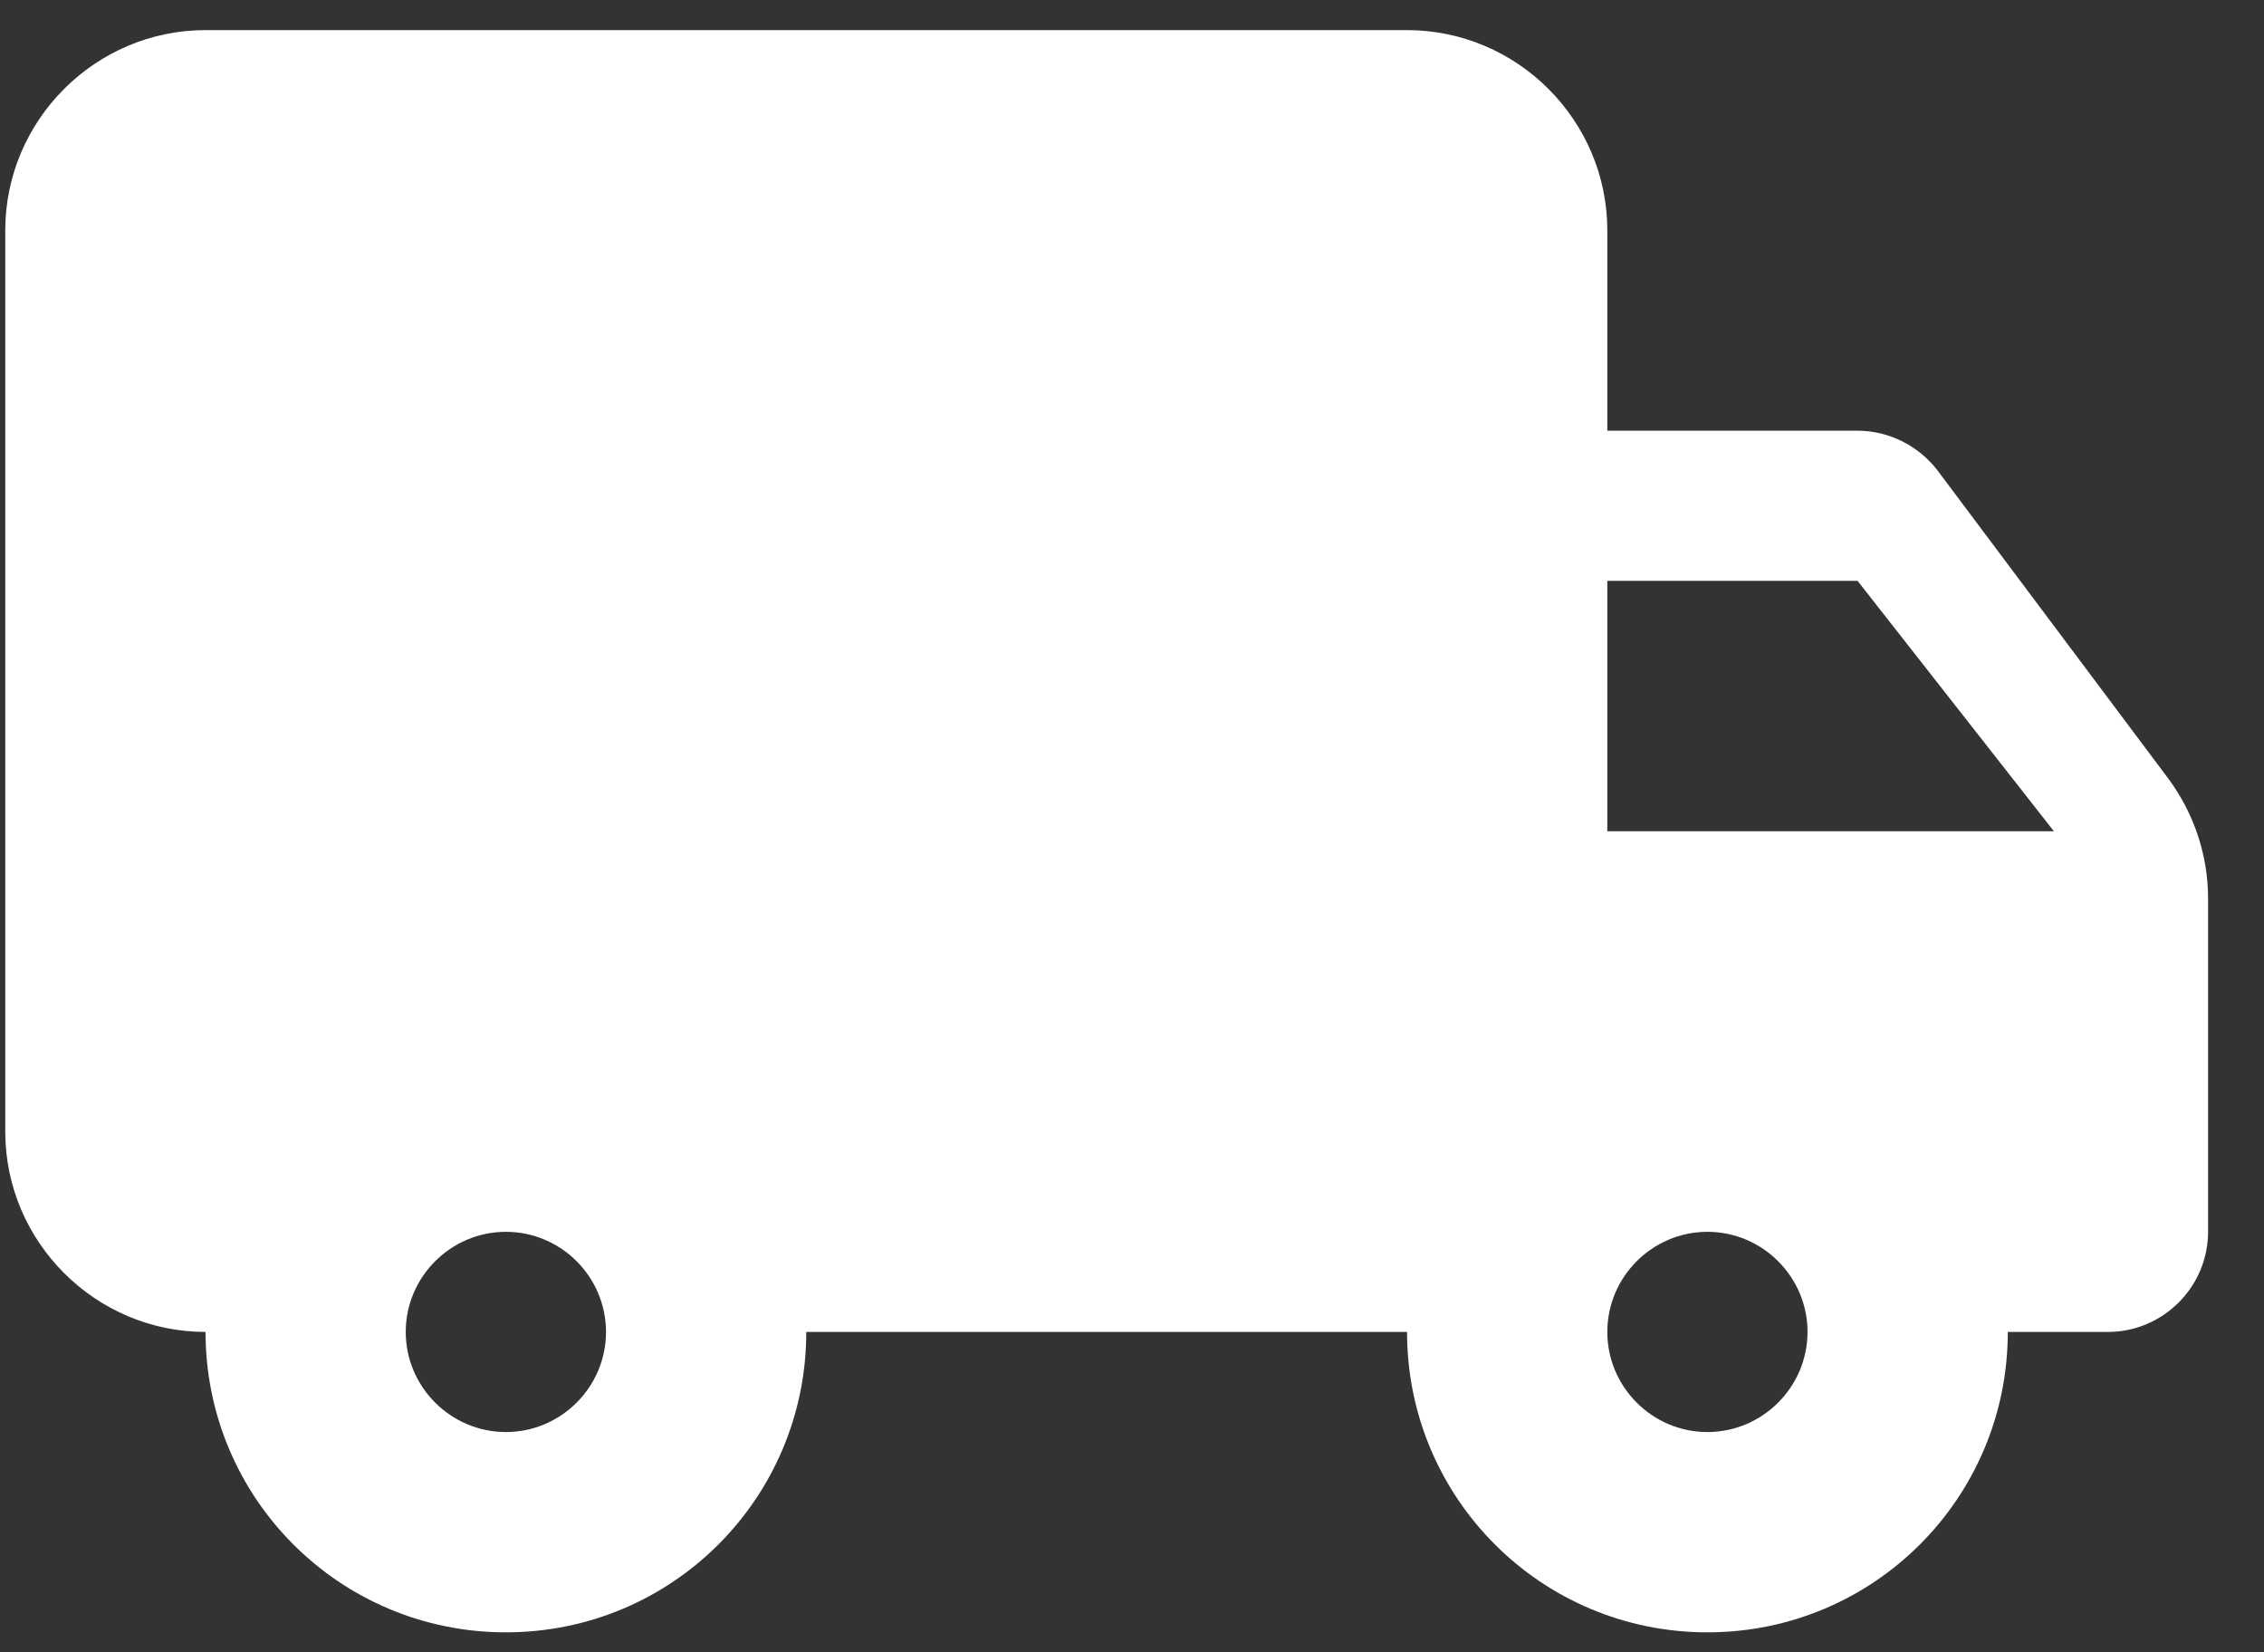
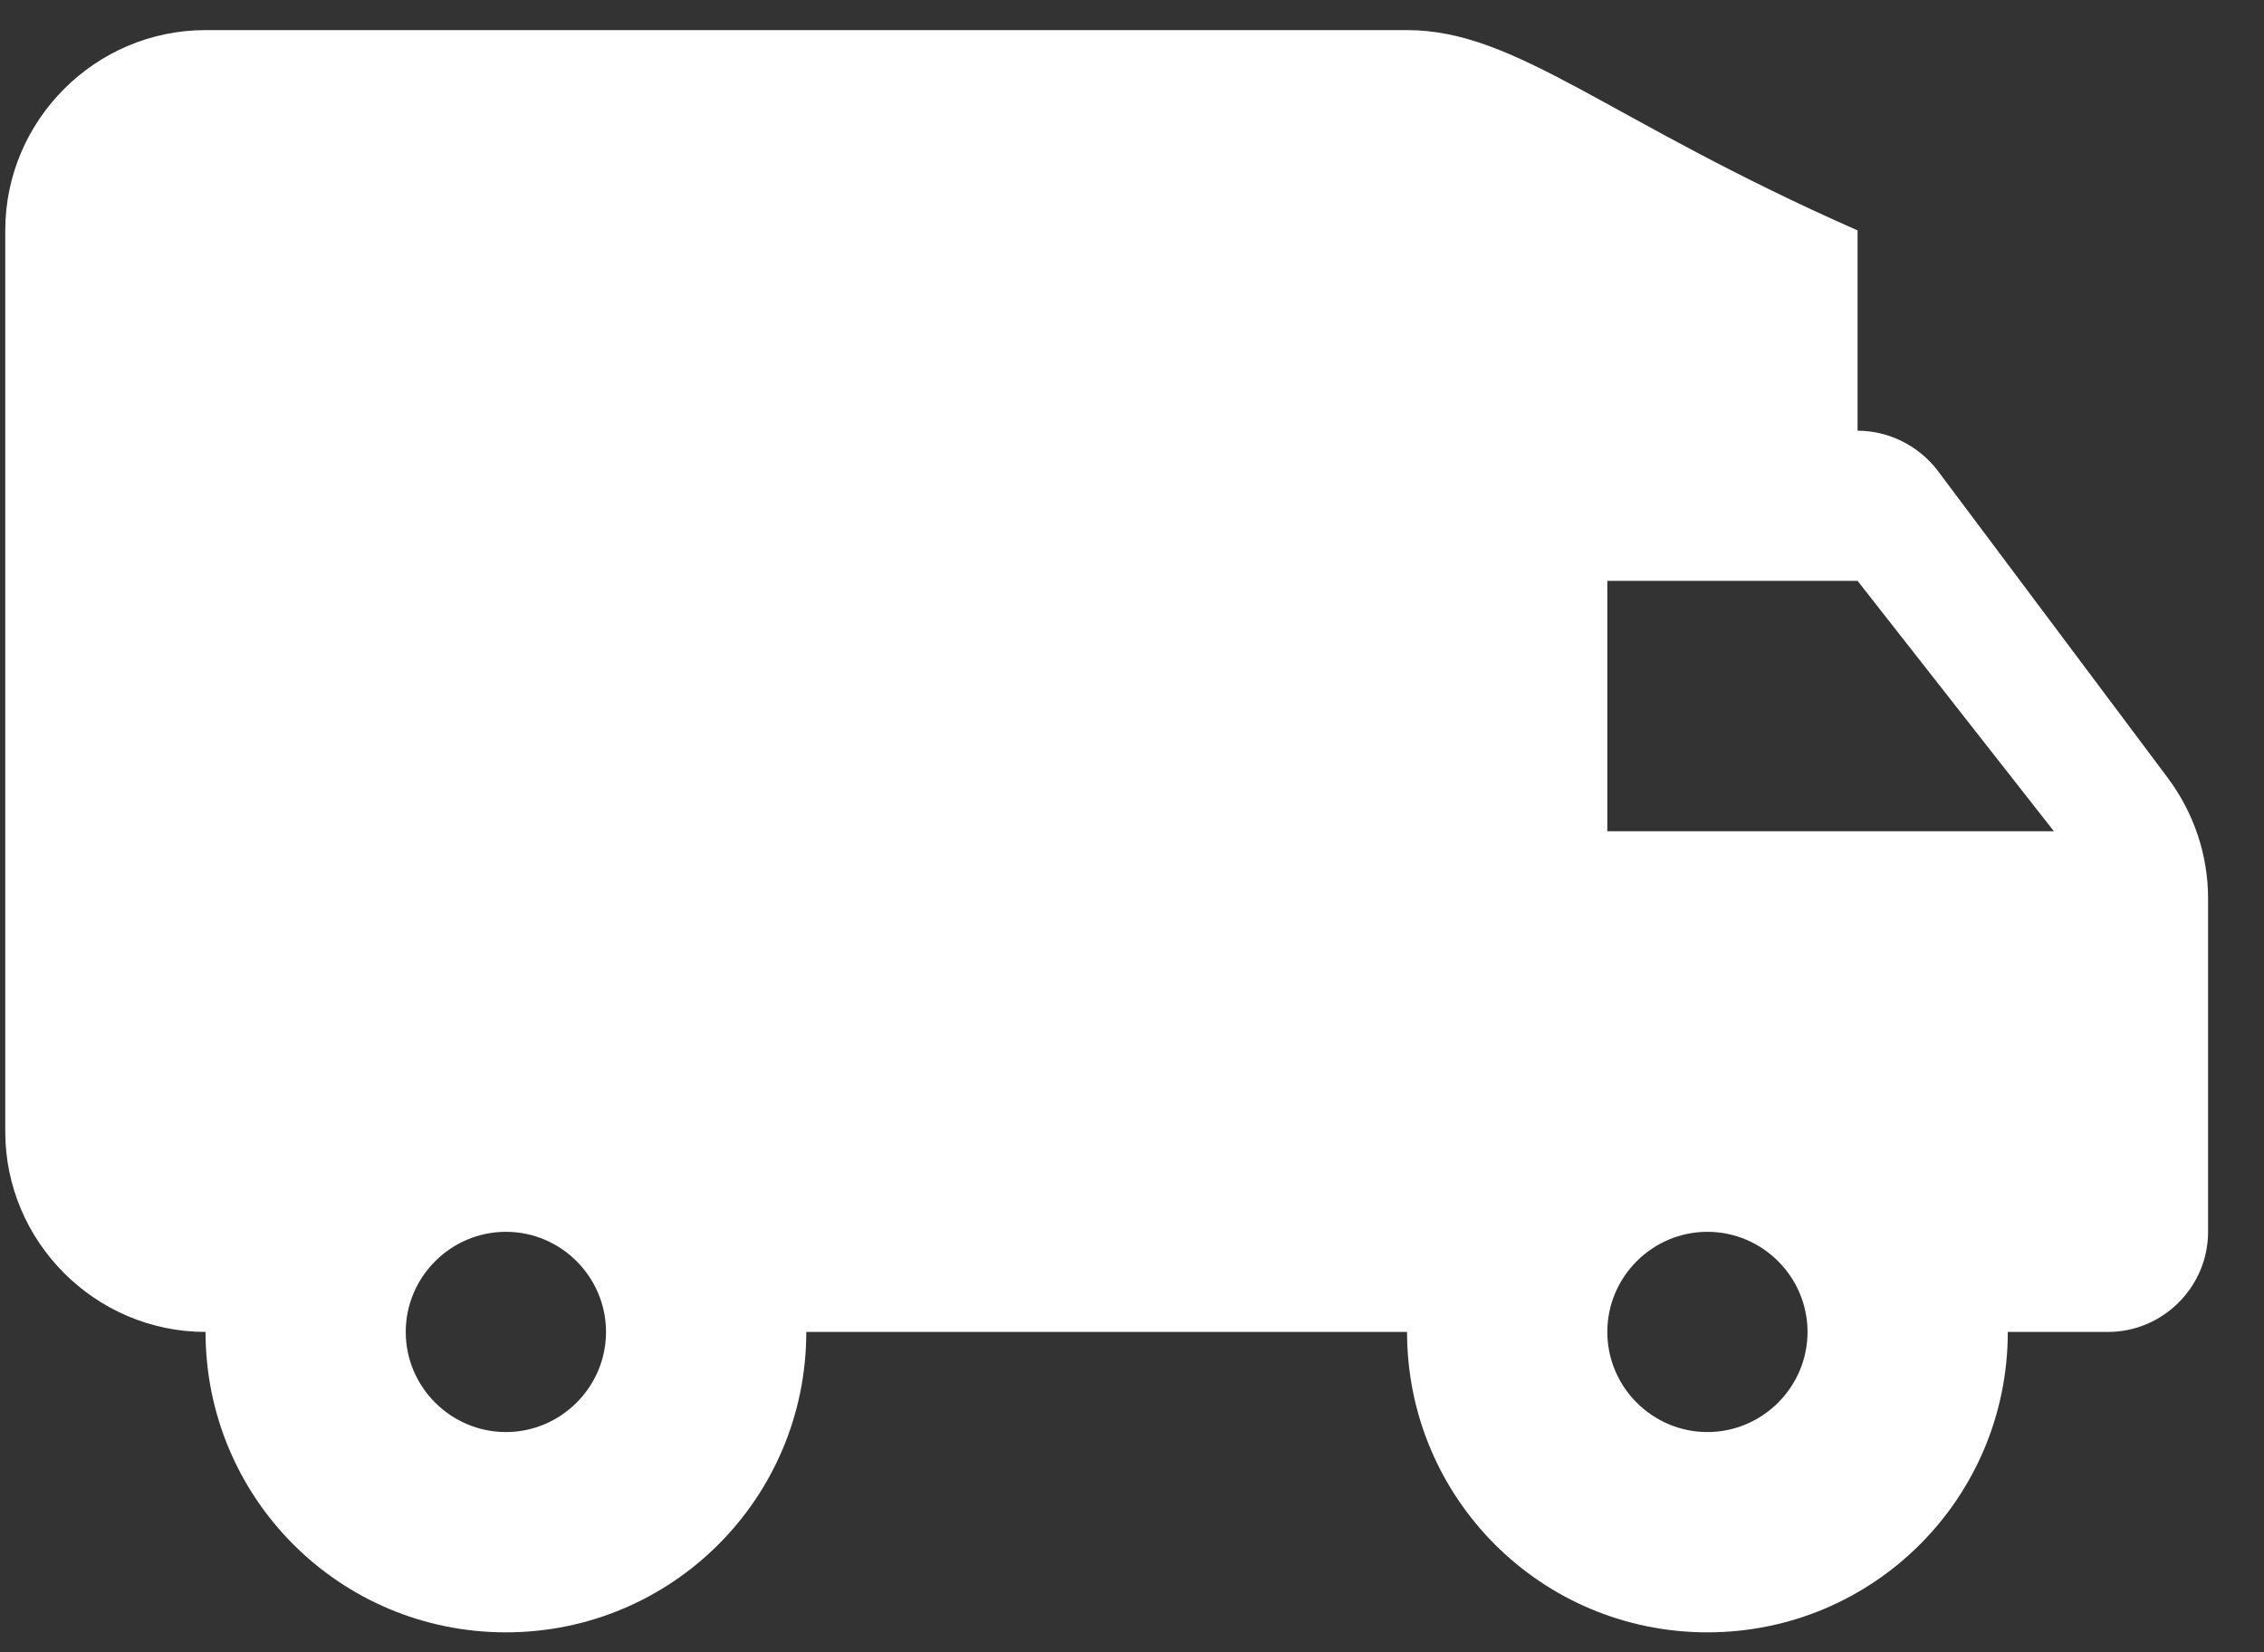
<svg xmlns="http://www.w3.org/2000/svg" width="37" height="27" viewBox="0 0 37 27" fill="none">
  <rect x="0" y="0" width="37" height="27" fill="#333333" stroke="none" />
-   <path d="M30.358 7.038H26.268V3.765C26.268 1.965 24.795 0.492 22.995 0.492H3.359C1.559 0.492 0.086 1.965 0.086 3.765V18.492C0.086 20.292 1.559 21.765 3.359 21.765C3.359 24.481 5.551 26.674 8.268 26.674C10.984 26.674 13.177 24.481 13.177 21.765H22.995C22.995 24.481 25.188 26.674 27.904 26.674C30.62 26.674 32.813 24.481 32.813 21.765H34.45C35.349 21.765 36.086 21.029 36.086 20.129V14.68C36.086 13.976 35.857 13.289 35.431 12.716L31.668 7.692C31.357 7.283 30.866 7.038 30.358 7.038ZM8.268 23.401C7.368 23.401 6.631 22.665 6.631 21.765C6.631 20.865 7.368 20.129 8.268 20.129C9.168 20.129 9.904 20.865 9.904 21.765C9.904 22.665 9.168 23.401 8.268 23.401ZM30.358 9.492L33.566 13.583H26.268V9.492H30.358ZM27.904 23.401C27.004 23.401 26.268 22.665 26.268 21.765C26.268 20.865 27.004 20.129 27.904 20.129C28.804 20.129 29.54 20.865 29.54 21.765C29.54 22.665 28.804 23.401 27.904 23.401Z" fill="white" />
+   <path d="M30.358 7.038V3.765C26.268 1.965 24.795 0.492 22.995 0.492H3.359C1.559 0.492 0.086 1.965 0.086 3.765V18.492C0.086 20.292 1.559 21.765 3.359 21.765C3.359 24.481 5.551 26.674 8.268 26.674C10.984 26.674 13.177 24.481 13.177 21.765H22.995C22.995 24.481 25.188 26.674 27.904 26.674C30.62 26.674 32.813 24.481 32.813 21.765H34.45C35.349 21.765 36.086 21.029 36.086 20.129V14.68C36.086 13.976 35.857 13.289 35.431 12.716L31.668 7.692C31.357 7.283 30.866 7.038 30.358 7.038ZM8.268 23.401C7.368 23.401 6.631 22.665 6.631 21.765C6.631 20.865 7.368 20.129 8.268 20.129C9.168 20.129 9.904 20.865 9.904 21.765C9.904 22.665 9.168 23.401 8.268 23.401ZM30.358 9.492L33.566 13.583H26.268V9.492H30.358ZM27.904 23.401C27.004 23.401 26.268 22.665 26.268 21.765C26.268 20.865 27.004 20.129 27.904 20.129C28.804 20.129 29.54 20.865 29.54 21.765C29.54 22.665 28.804 23.401 27.904 23.401Z" fill="white" />
</svg>